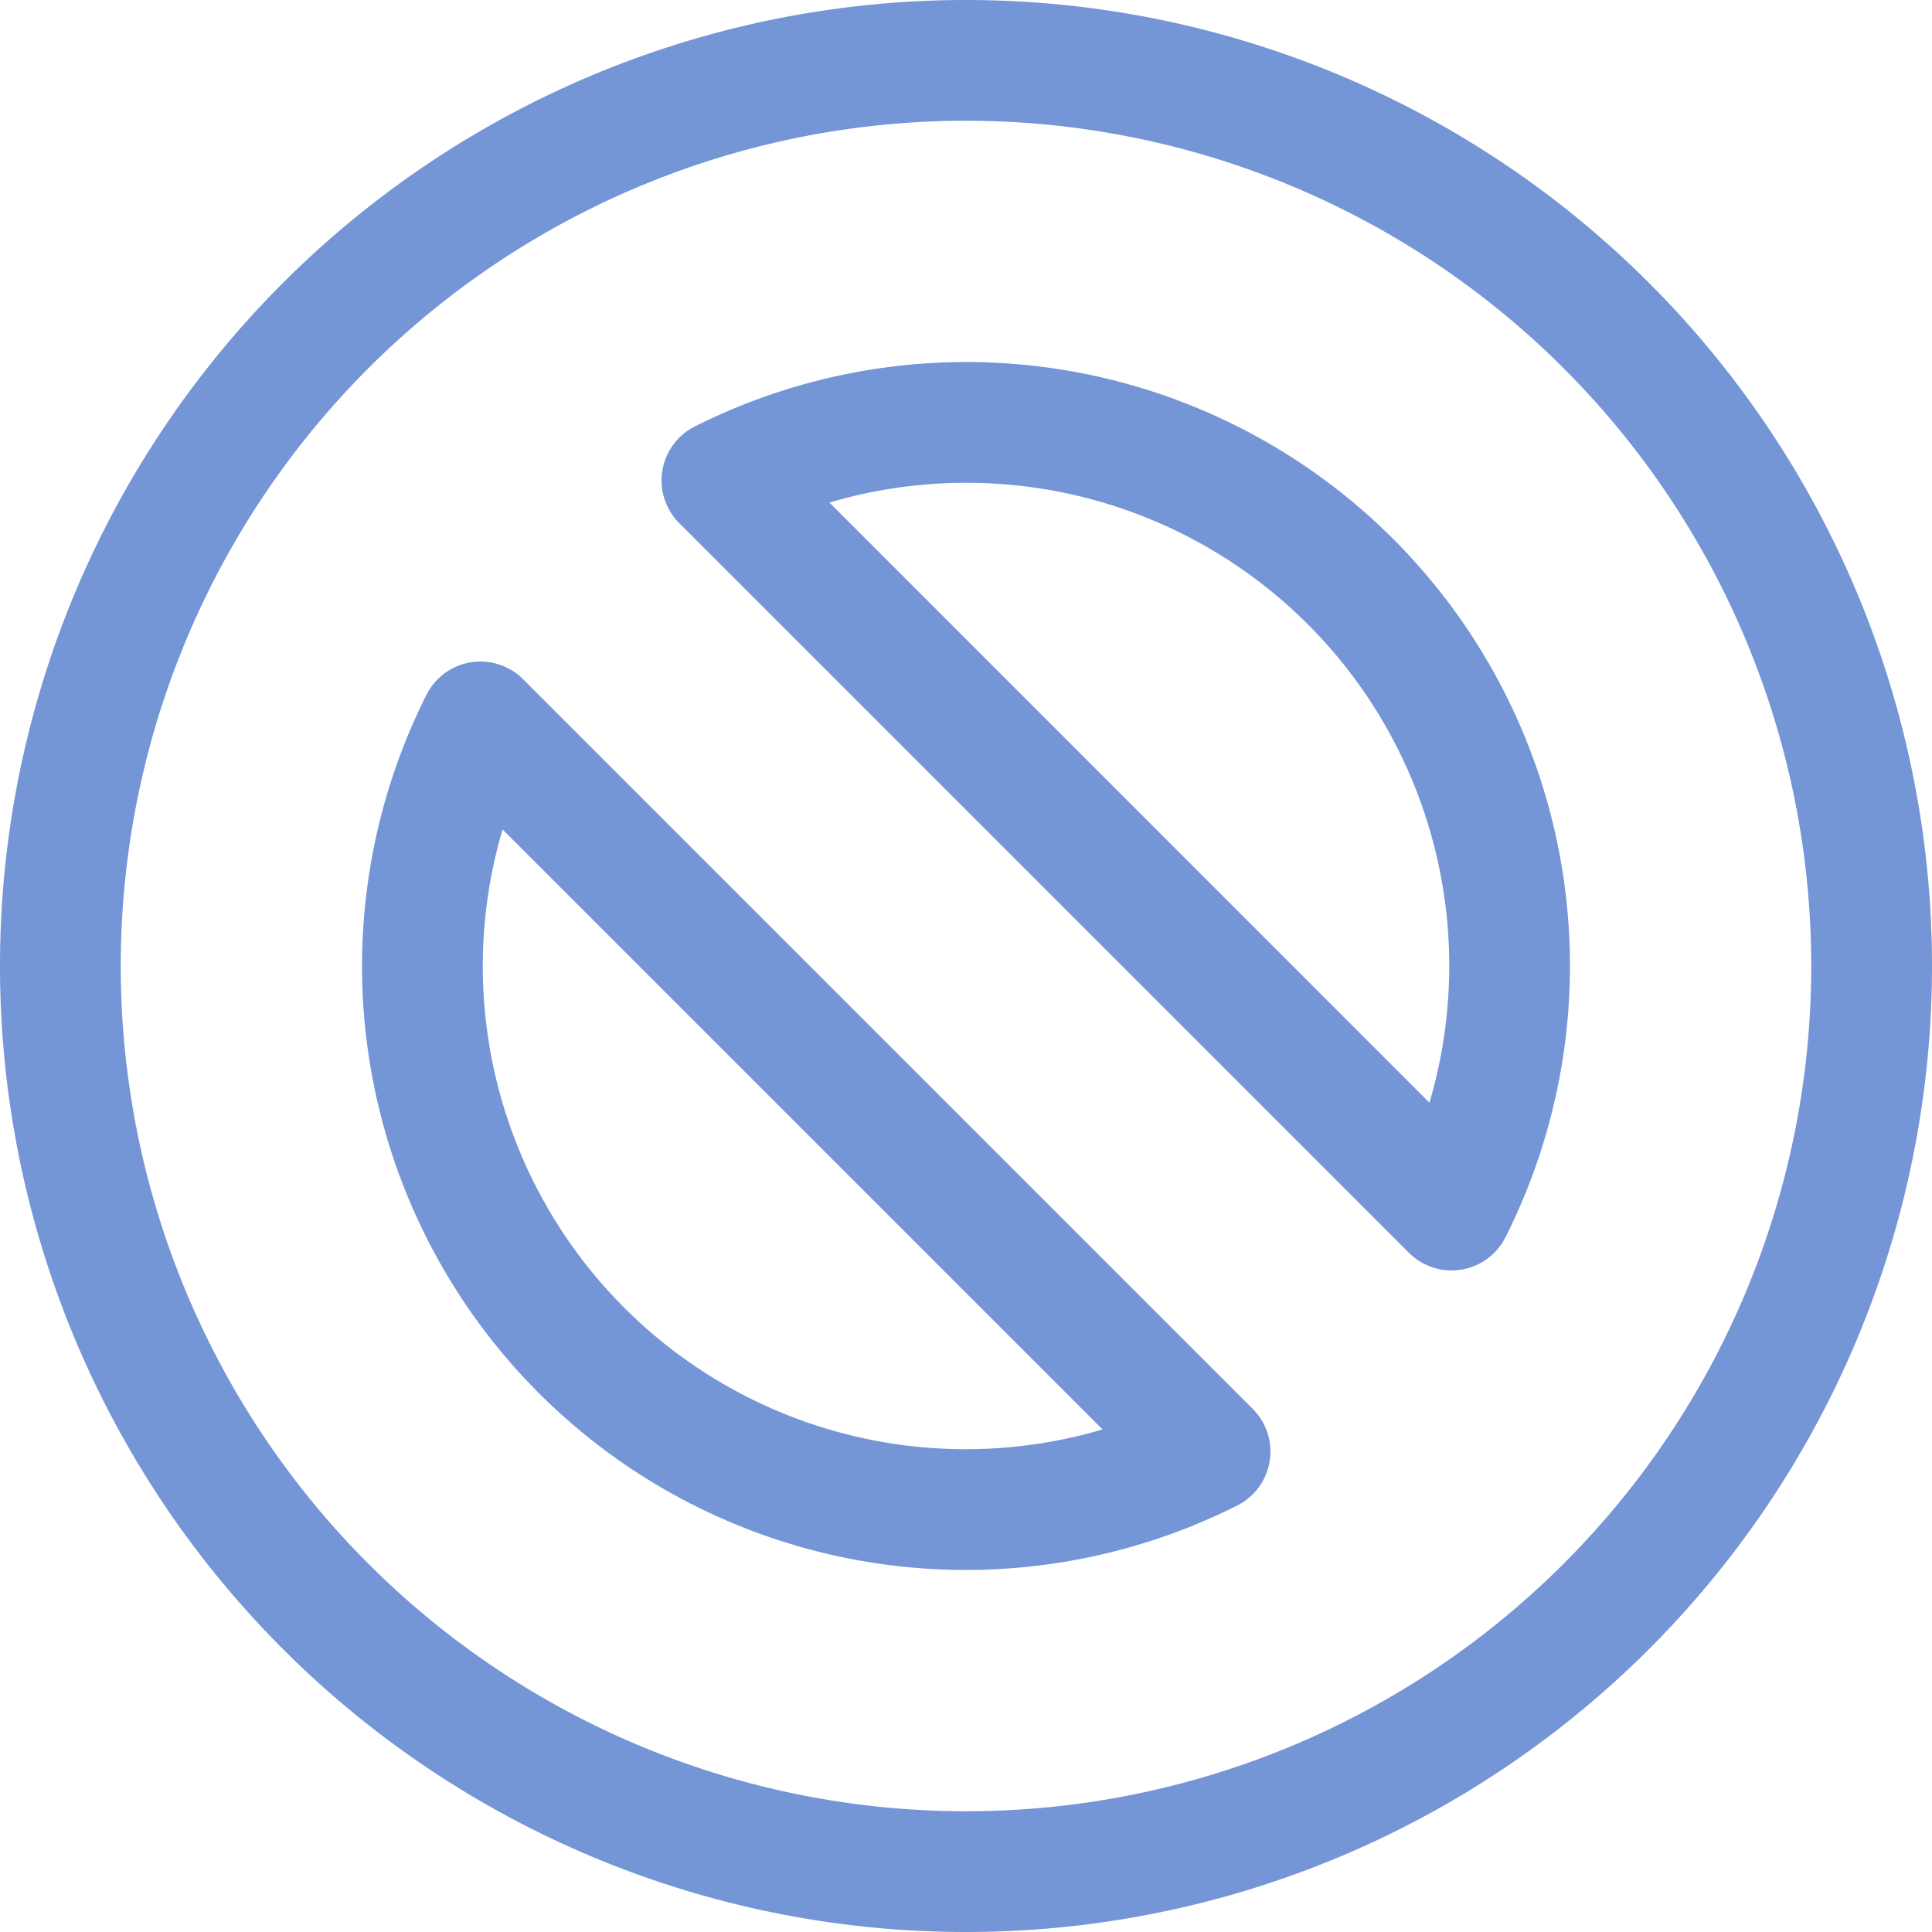
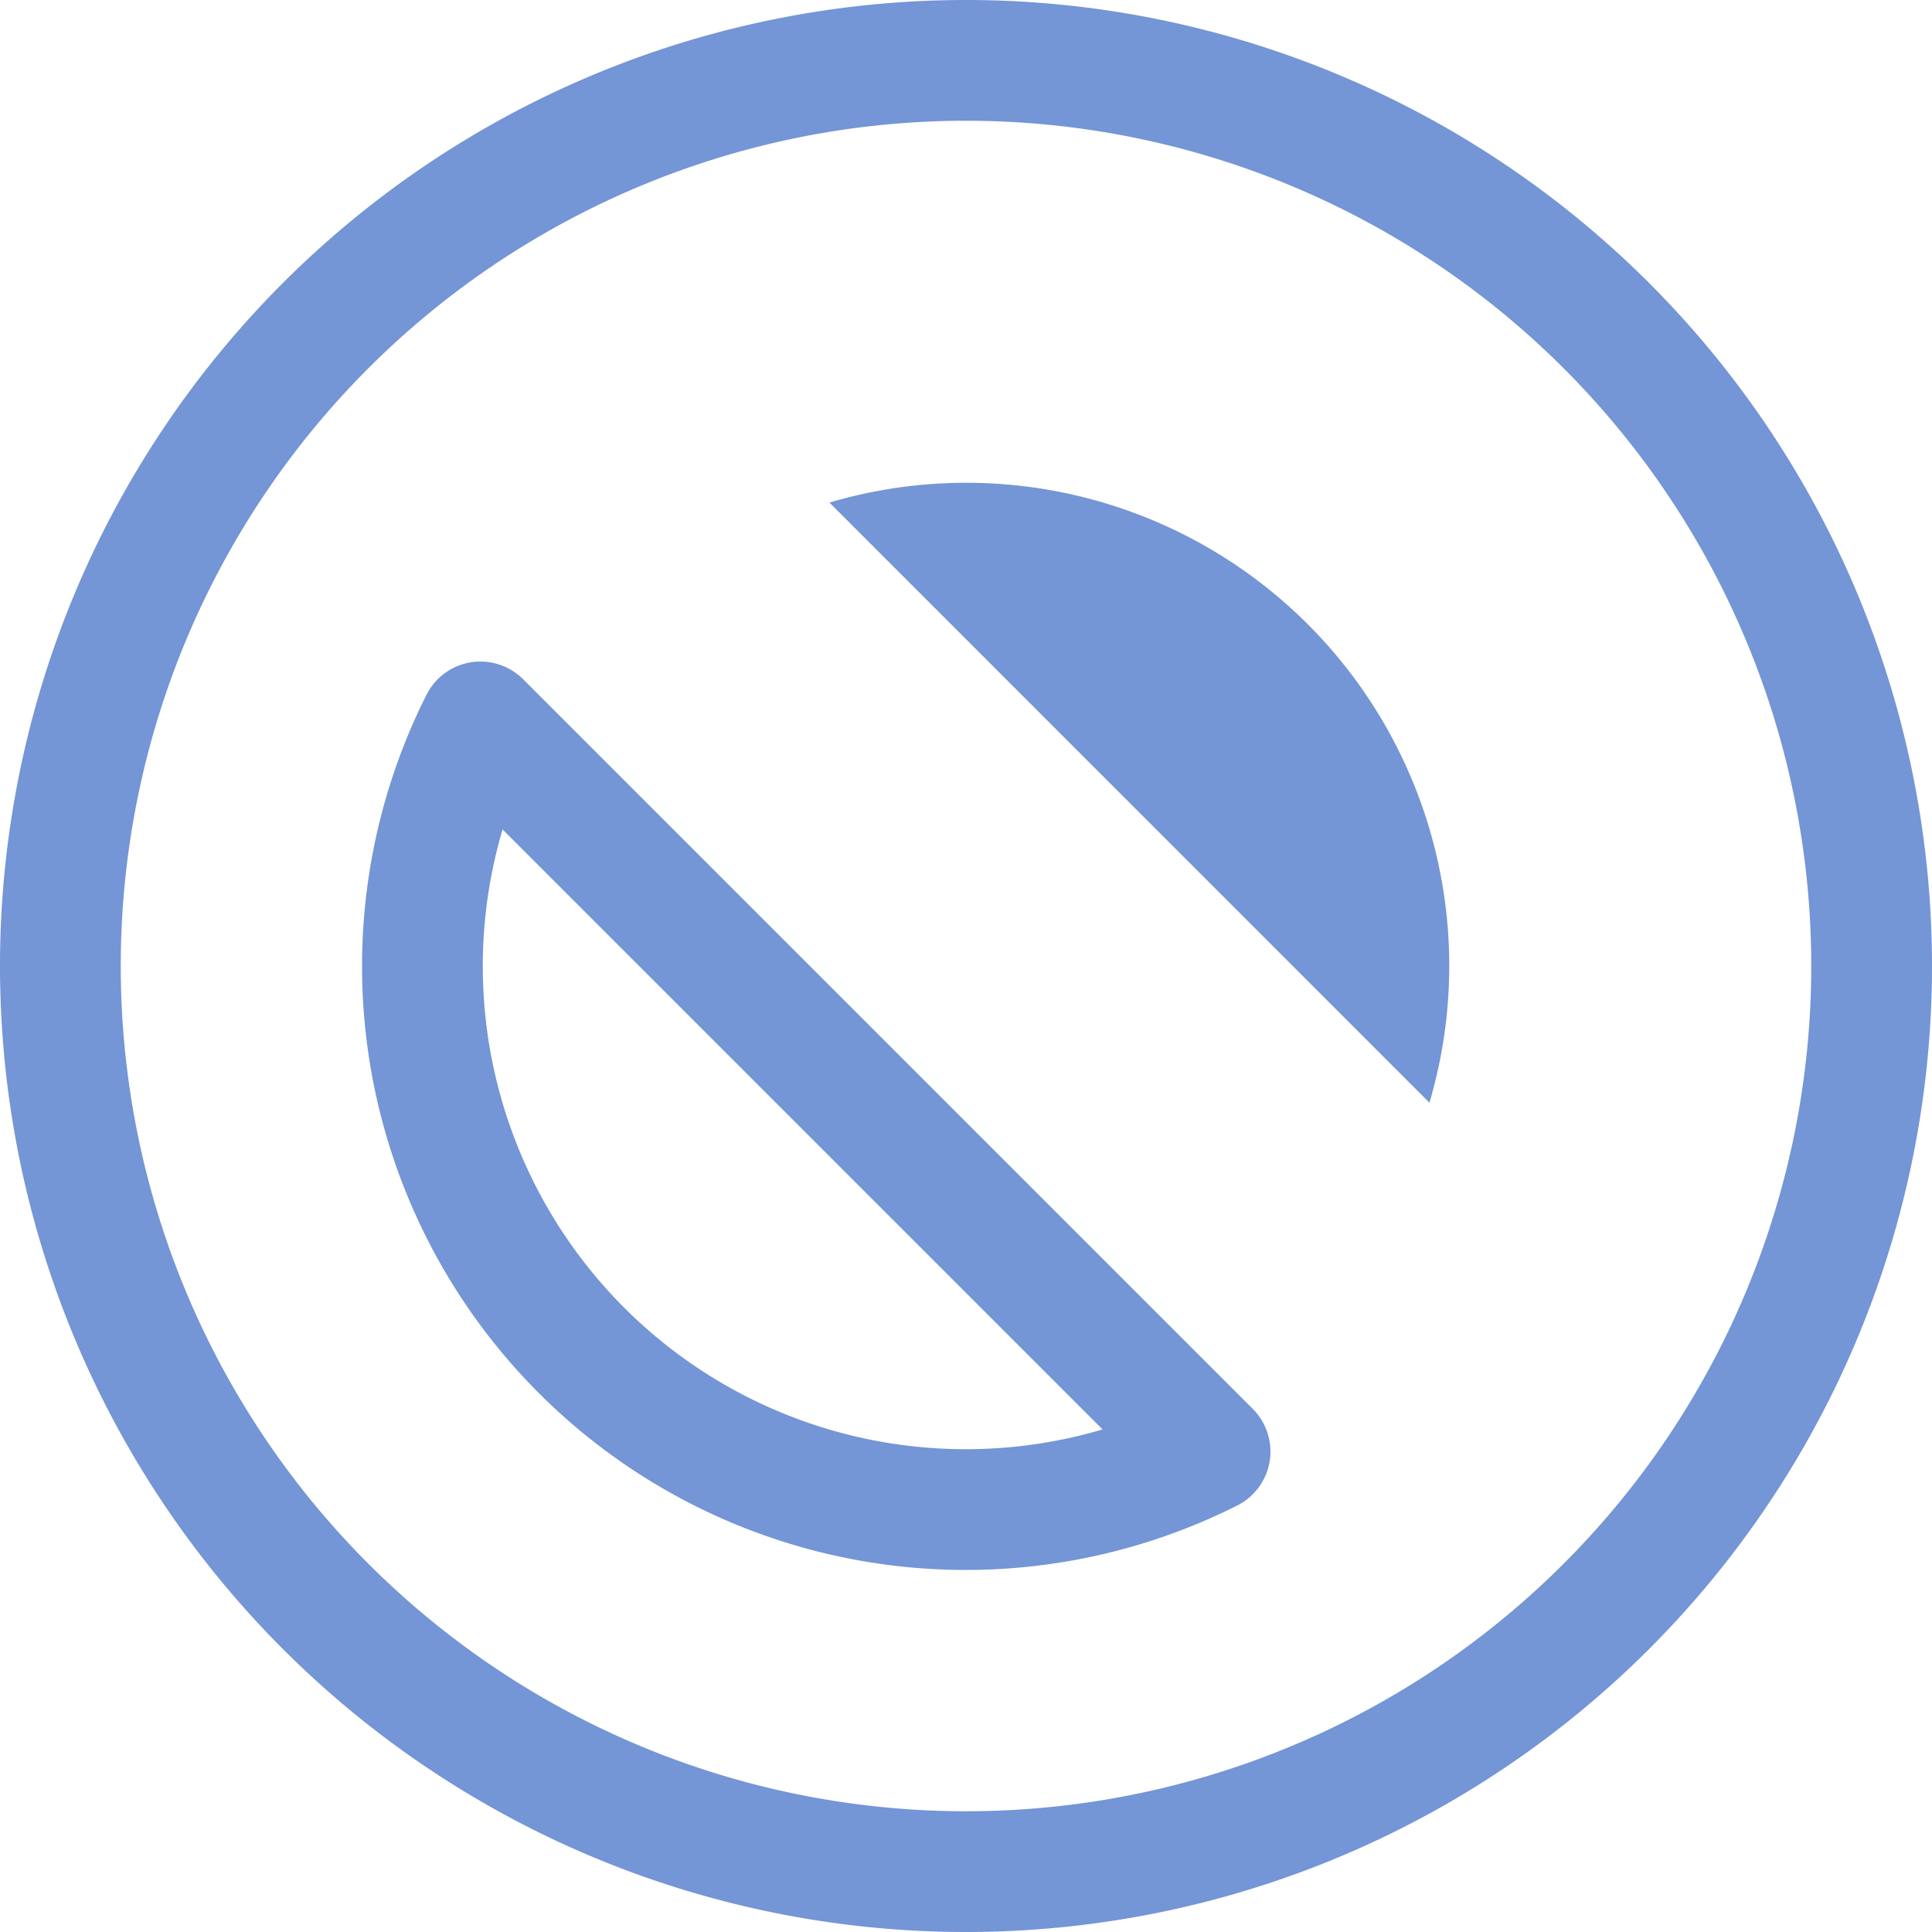
<svg xmlns="http://www.w3.org/2000/svg" viewBox="0 0 16 16">
  <defs>
    <style type="text/css">.skinbase80{fill:#517bcc;fill-opacity:0.8;}</style>
  </defs>
  <title>基本形状-禁止符</title>
-   <path class="skinbase80" d="M3.532,5.754a.5.5,0,0,1,.8-.129l6.043,6.043a.5.5,0,0,1-.129.8A5,5,0,0,1,3.532,5.754Zm.63,1.115a4,4,0,0,0,4.969,4.969ZM5.625,4.332a.5.5,0,0,1,.129-.8,5,5,0,0,1,6.714,6.714.5.5,0,0,1-.8.129Zm6.213,4.8A4,4,0,0,0,6.869,4.162ZM8,16a8,8,0,1,1,8-8A8,8,0,0,1,8,16Zm0-1A7,7,0,1,0,1,8,7,7,0,0,0,8,15Z" />
+   <path class="skinbase80" d="M3.532,5.754a.5.5,0,0,1,.8-.129l6.043,6.043a.5.5,0,0,1-.129.8A5,5,0,0,1,3.532,5.754Zm.63,1.115a4,4,0,0,0,4.969,4.969ZM5.625,4.332Zm6.213,4.8A4,4,0,0,0,6.869,4.162ZM8,16a8,8,0,1,1,8-8A8,8,0,0,1,8,16Zm0-1A7,7,0,1,0,1,8,7,7,0,0,0,8,15Z" />
</svg>